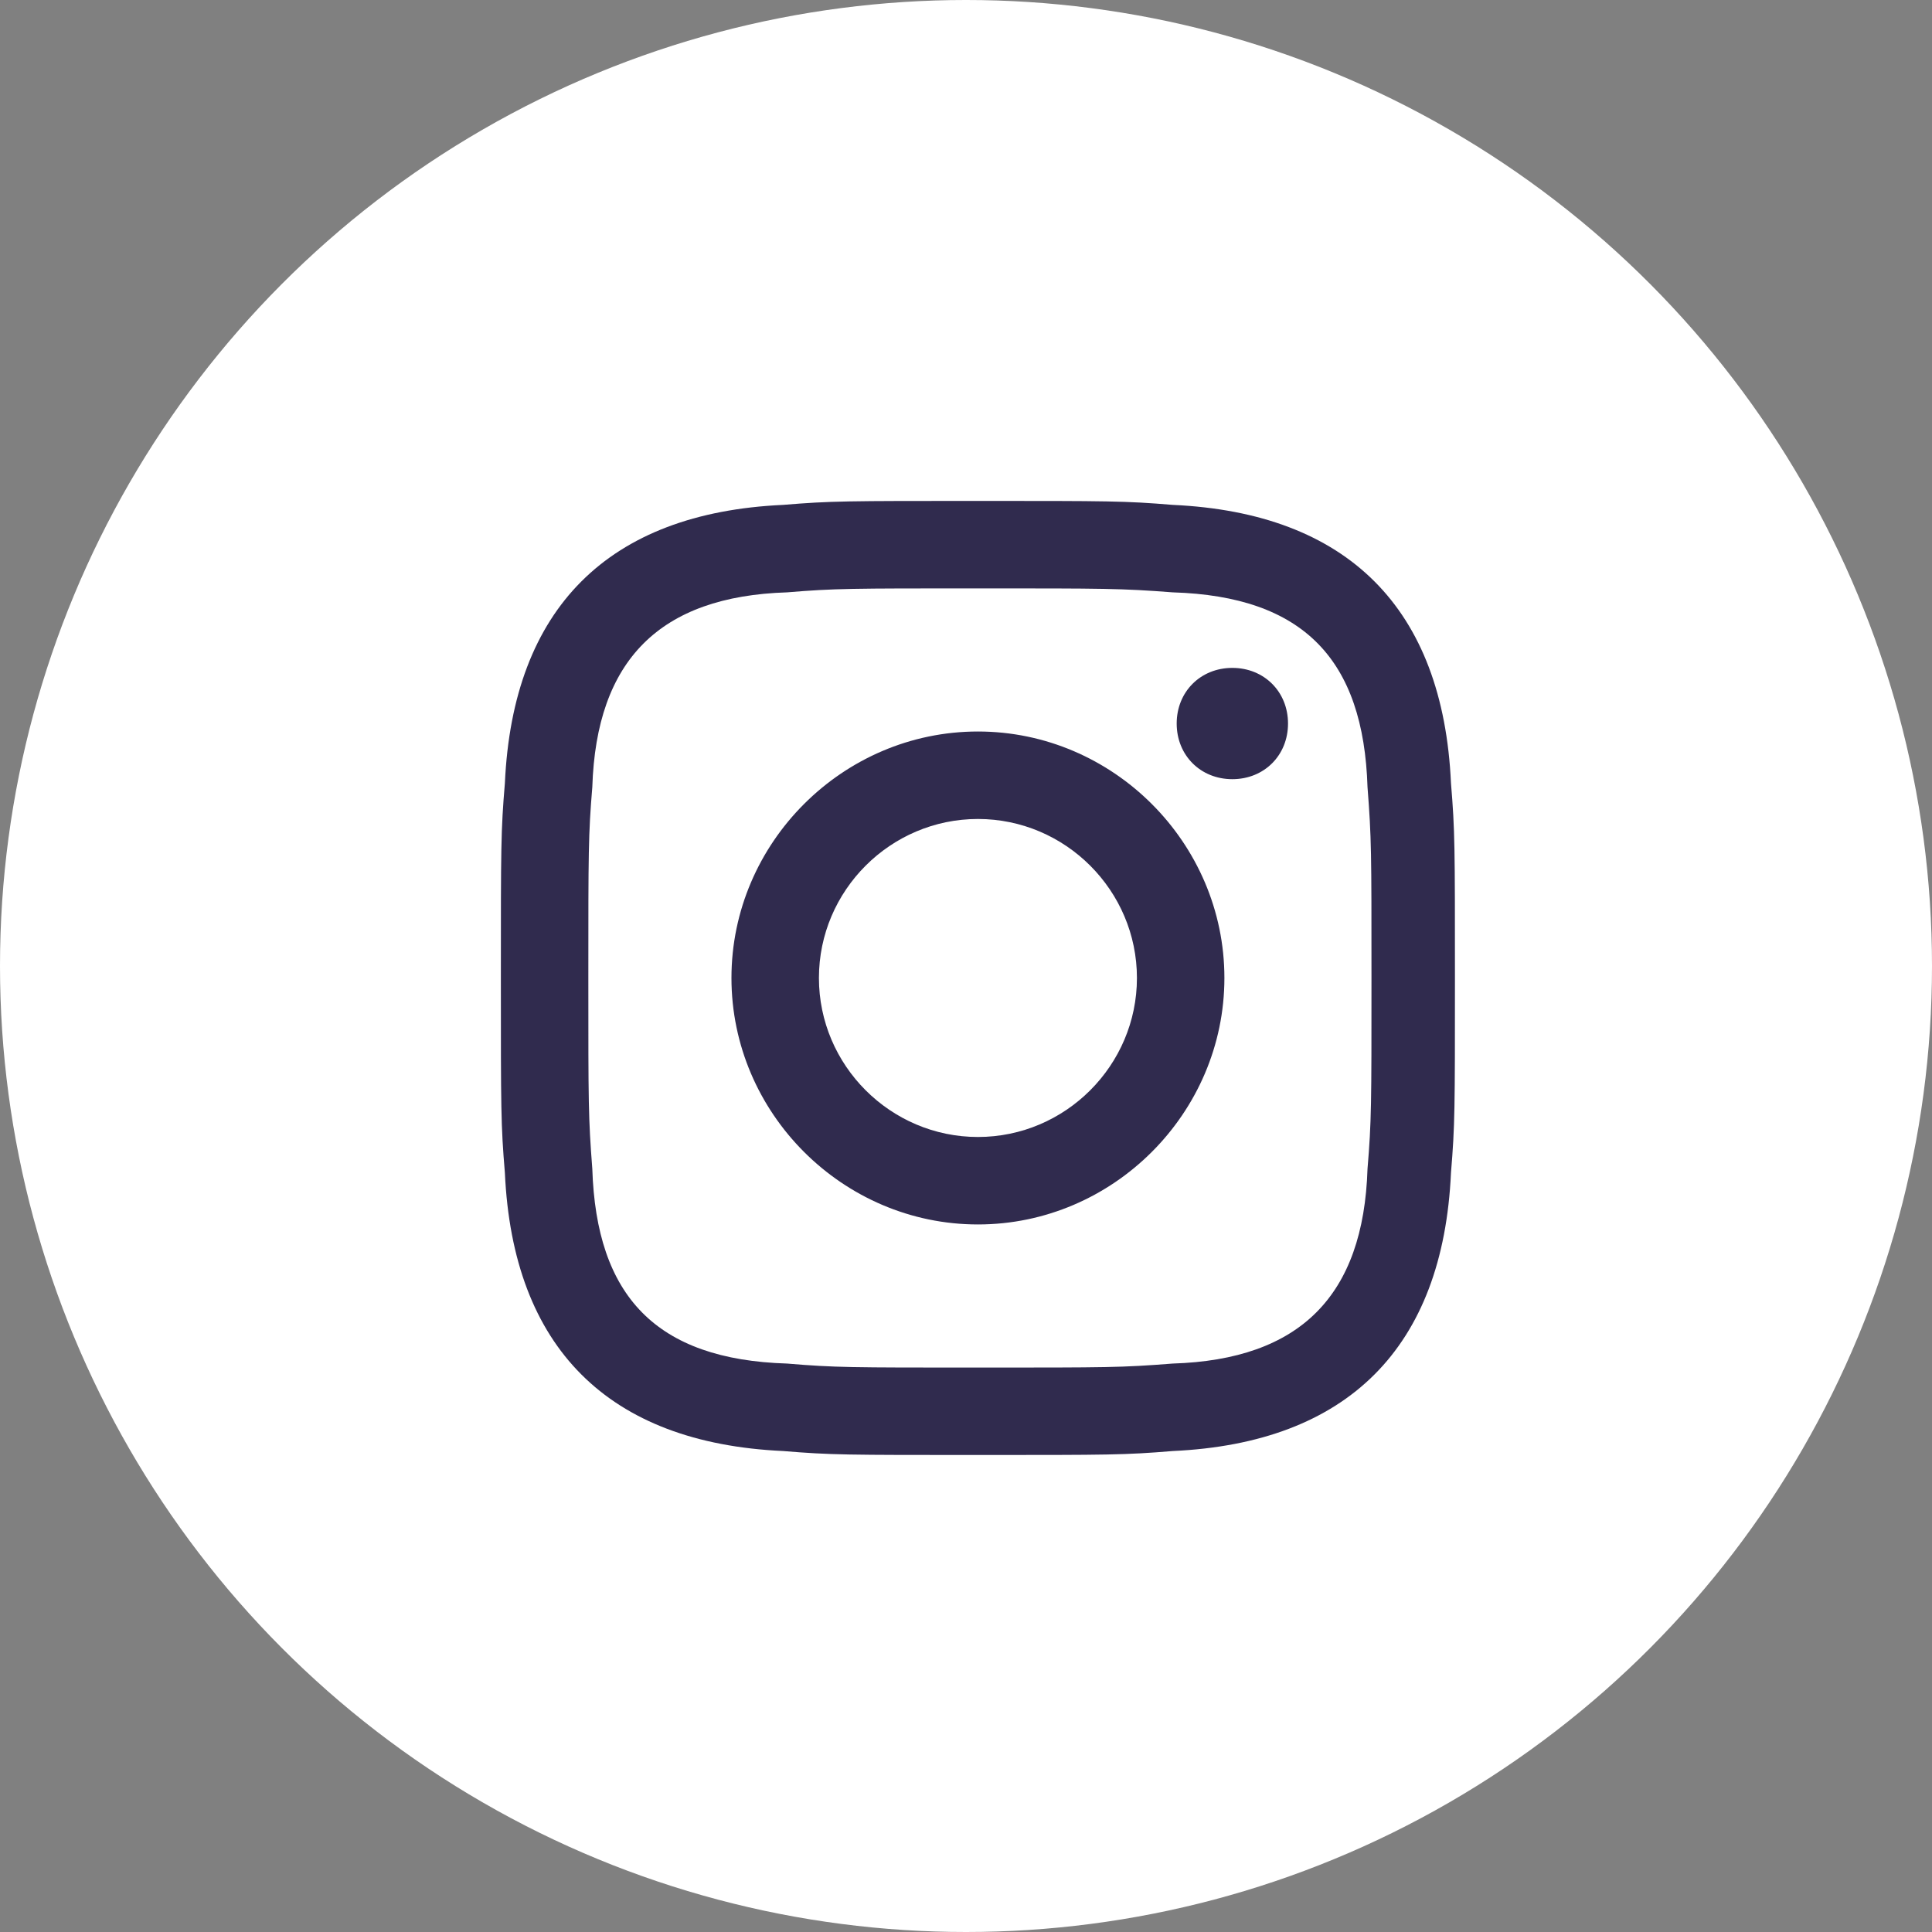
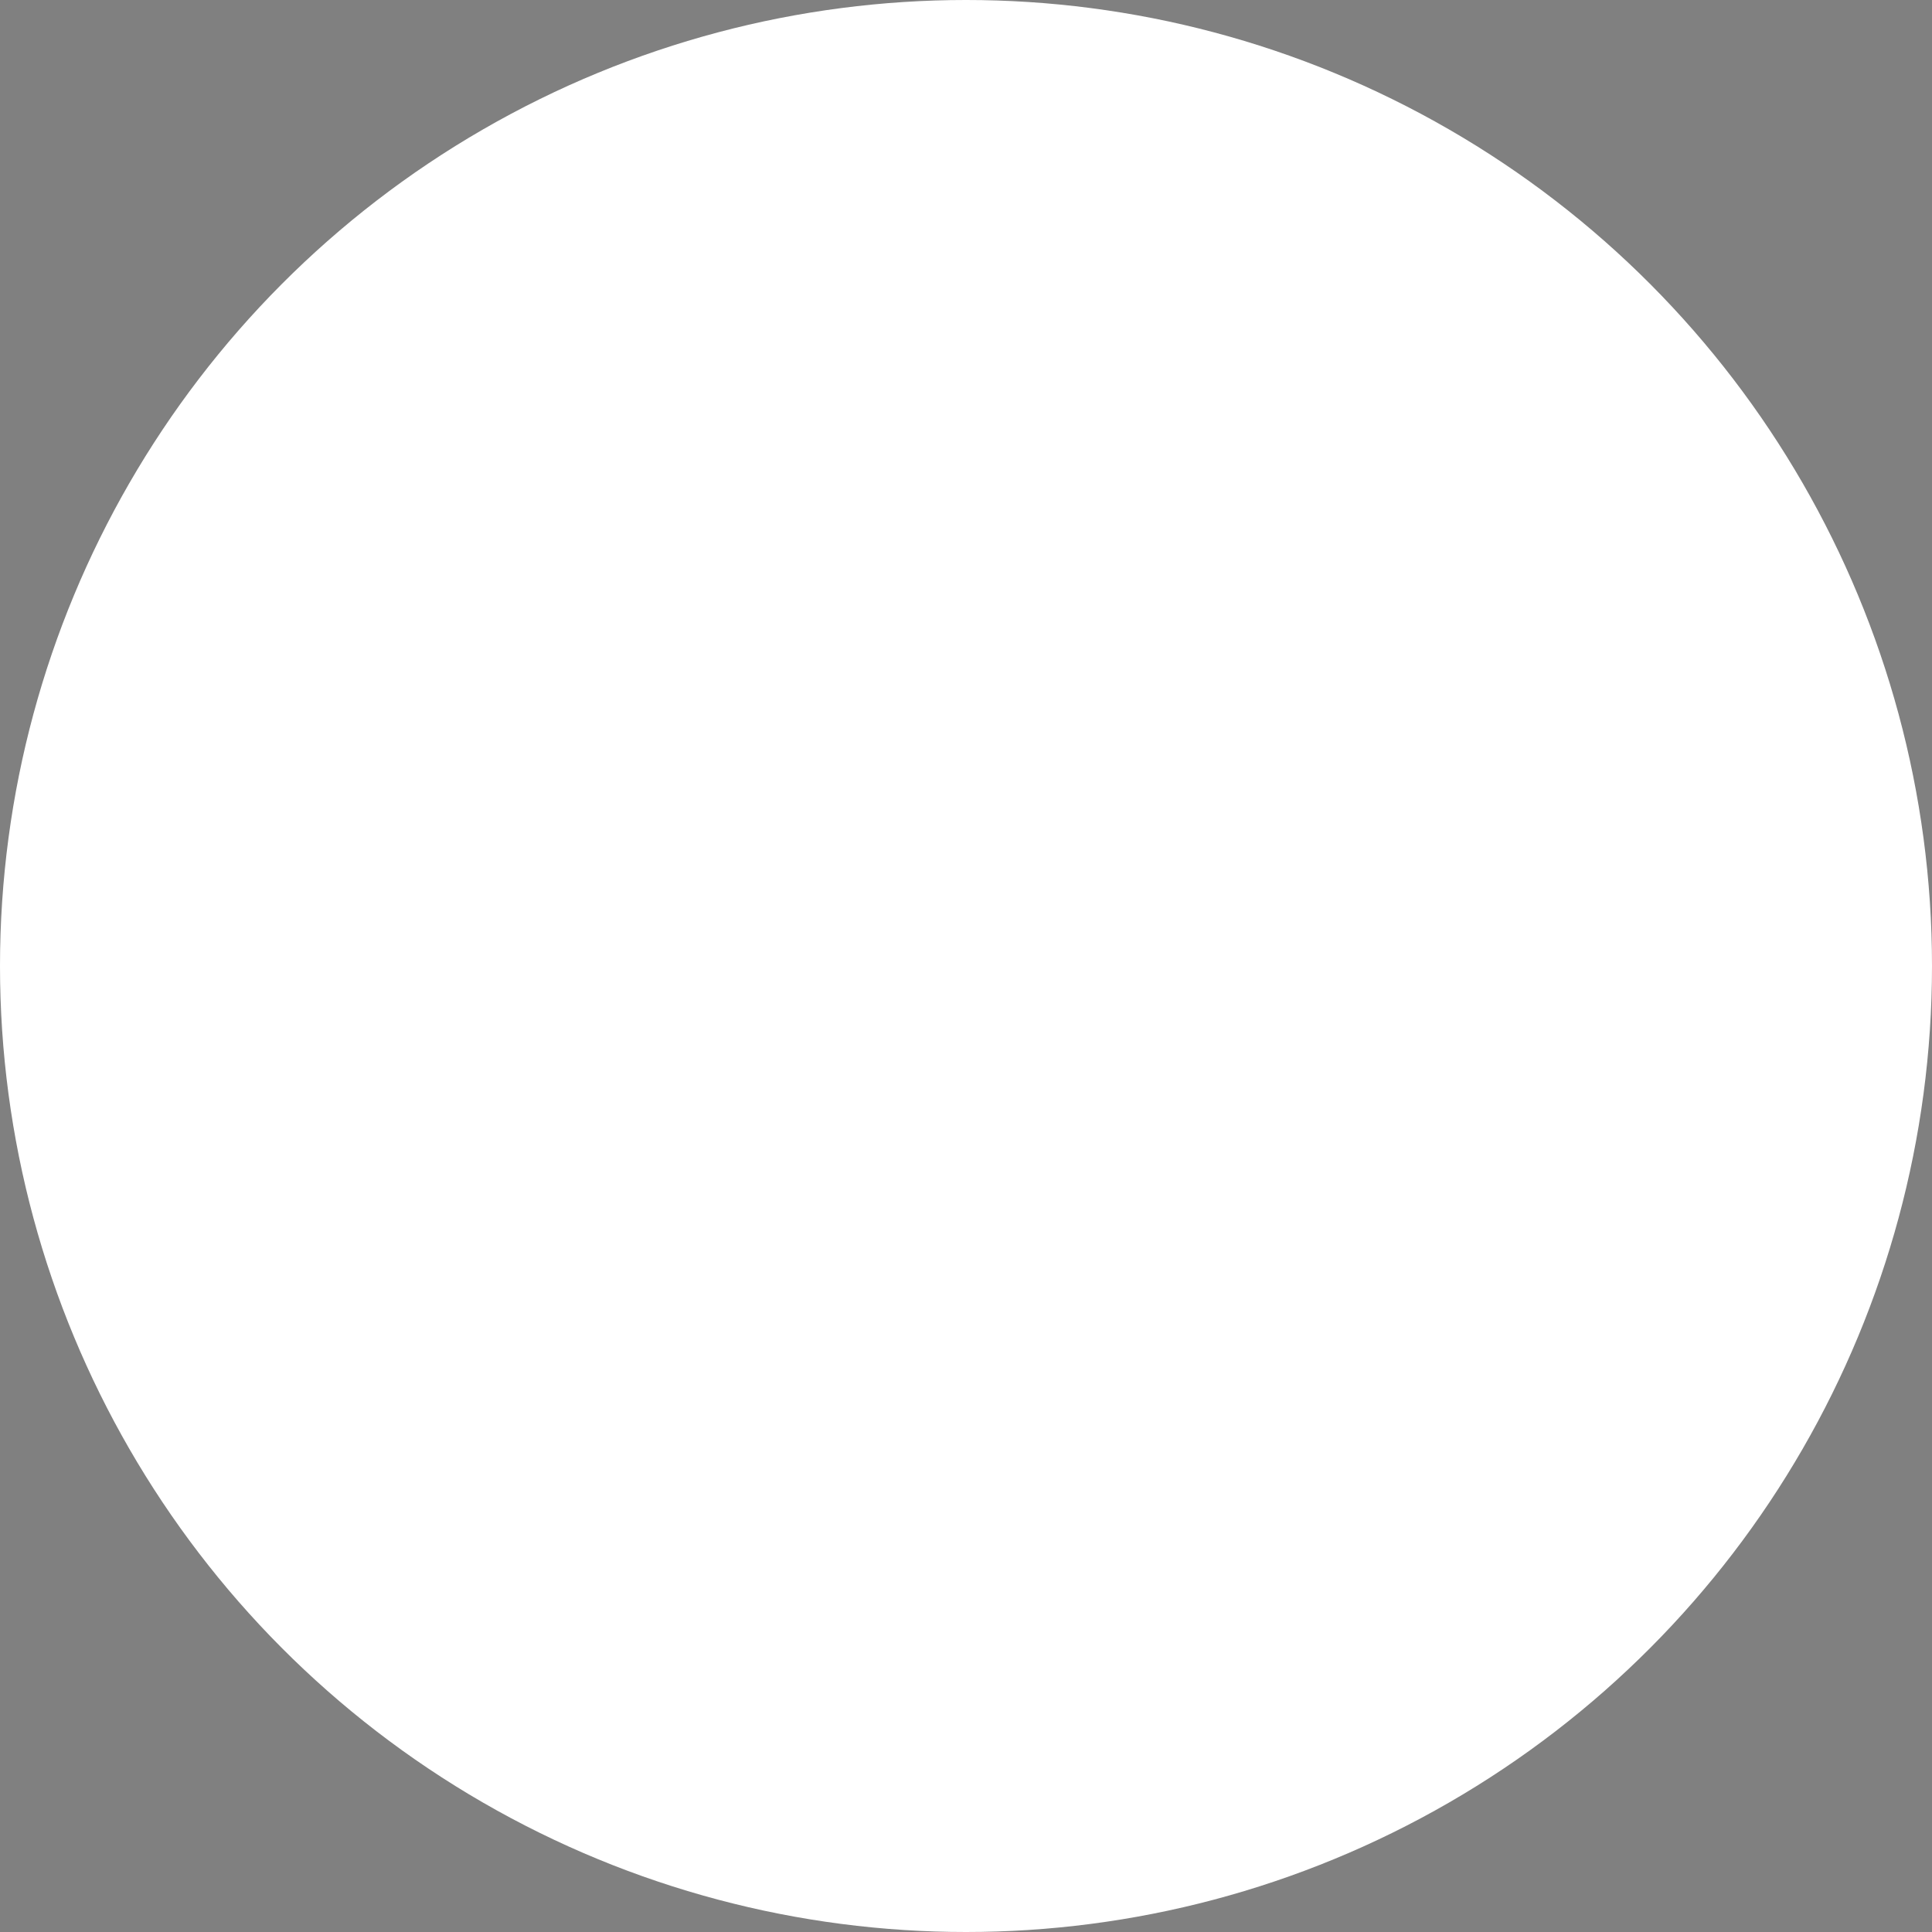
<svg xmlns="http://www.w3.org/2000/svg" width="40" height="40" viewBox="0 0 40 40" fill="none">
  <rect x="0" y="0" width="40" height="40" fill="#808080" stroke="none" />
  <circle cx="20" cy="20" r="20" fill="white" />
-   <path d="M20.247 12.182C22.881 12.182 23.21 12.182 24.28 12.264C26.996 12.346 28.23 13.663 28.313 16.297C28.395 17.367 28.395 17.614 28.395 20.248C28.395 22.881 28.395 23.211 28.313 24.198C28.23 26.832 26.914 28.149 24.28 28.231C23.21 28.314 22.963 28.314 20.247 28.314C17.613 28.314 17.284 28.314 16.296 28.231C13.58 28.149 12.346 26.832 12.263 24.198C12.181 23.128 12.181 22.881 12.181 20.248C12.181 17.614 12.181 17.285 12.263 16.297C12.346 13.663 13.662 12.346 16.296 12.264C17.284 12.182 17.613 12.182 20.247 12.182ZM20.247 10.371C17.531 10.371 17.202 10.371 16.214 10.453C12.593 10.618 10.617 12.593 10.453 16.215C10.37 17.202 10.37 17.532 10.37 20.248C10.37 22.964 10.37 23.293 10.453 24.281C10.617 27.902 12.593 29.877 16.214 30.042C17.202 30.124 17.531 30.124 20.247 30.124C22.963 30.124 23.292 30.124 24.28 30.042C27.901 29.877 29.877 27.902 30.041 24.281C30.123 23.293 30.123 22.964 30.123 20.248C30.123 17.532 30.123 17.202 30.041 16.215C29.877 12.593 27.901 10.618 24.28 10.453C23.292 10.371 22.963 10.371 20.247 10.371ZM20.247 15.145C17.449 15.145 15.144 17.449 15.144 20.248C15.144 23.046 17.449 25.351 20.247 25.351C23.045 25.351 25.35 23.046 25.35 20.248C25.35 17.449 23.045 15.145 20.247 15.145ZM20.247 23.54C18.436 23.54 16.955 22.058 16.955 20.248C16.955 18.437 18.436 16.956 20.247 16.956C22.058 16.956 23.539 18.437 23.539 20.248C23.539 22.058 22.058 23.54 20.247 23.54ZM25.514 13.828C24.856 13.828 24.362 14.322 24.362 14.98C24.362 15.639 24.856 16.132 25.514 16.132C26.173 16.132 26.667 15.639 26.667 14.98C26.667 14.322 26.173 13.828 25.514 13.828Z" fill="#302B4E" />
</svg>